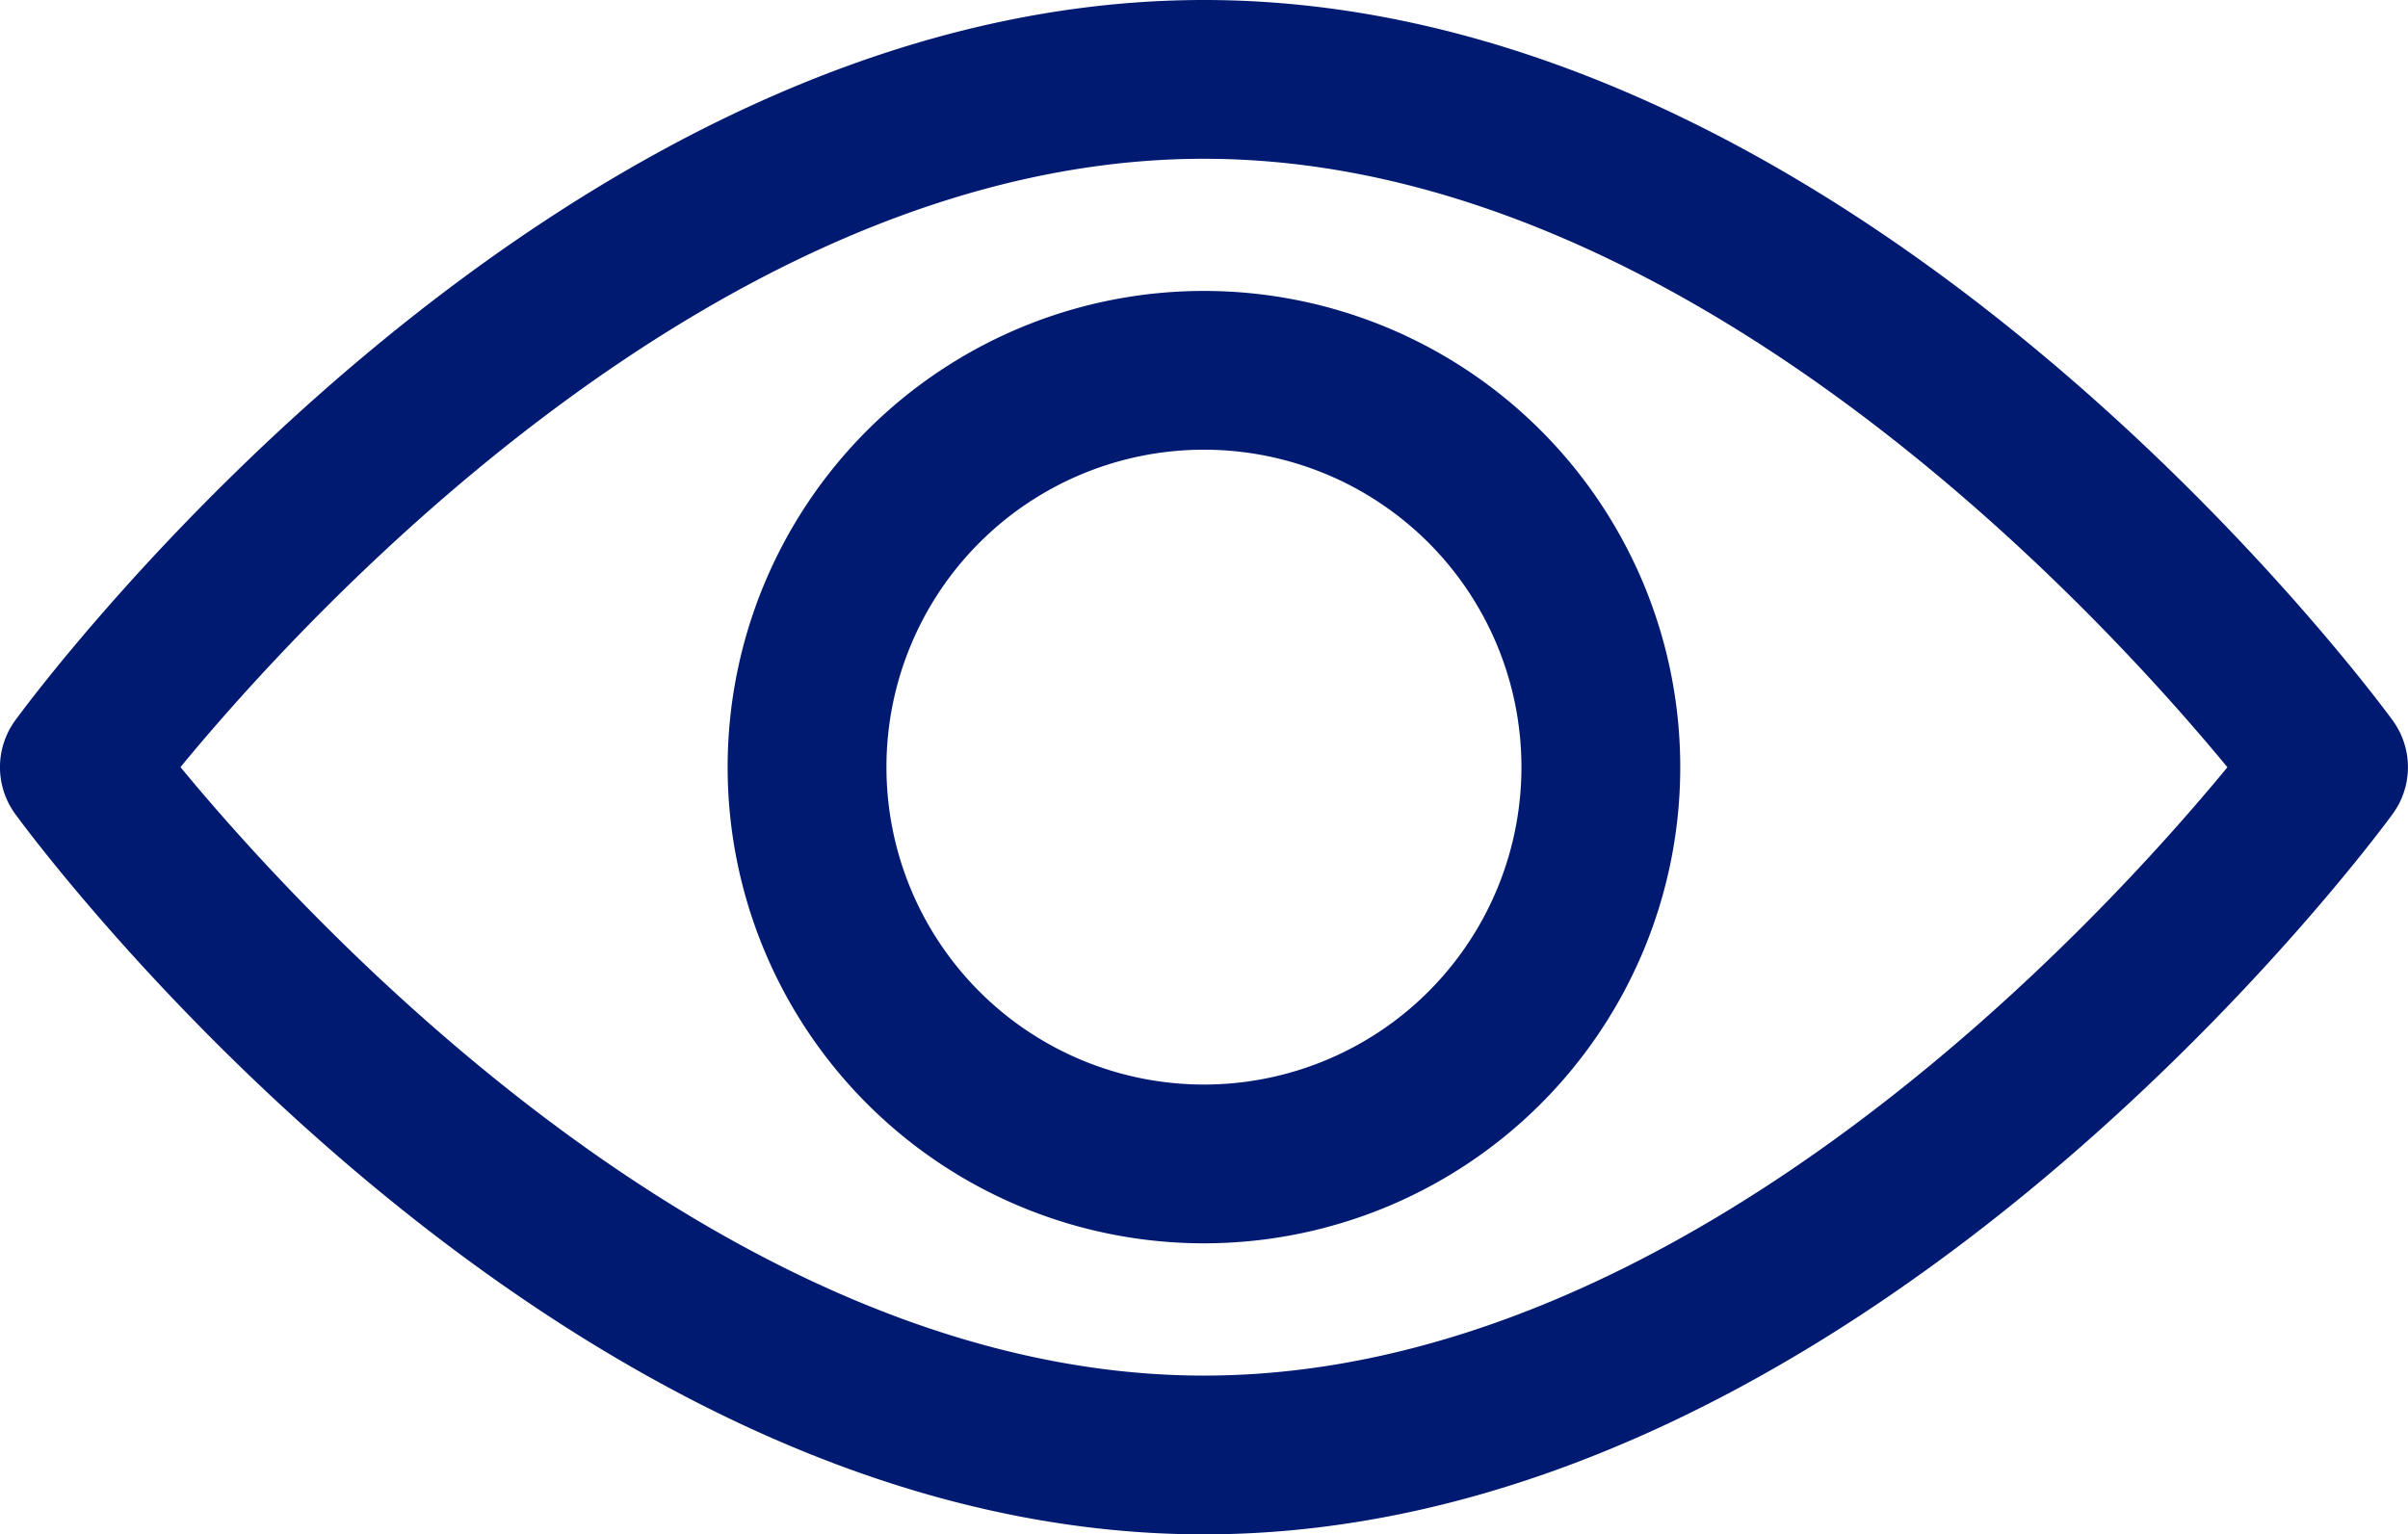
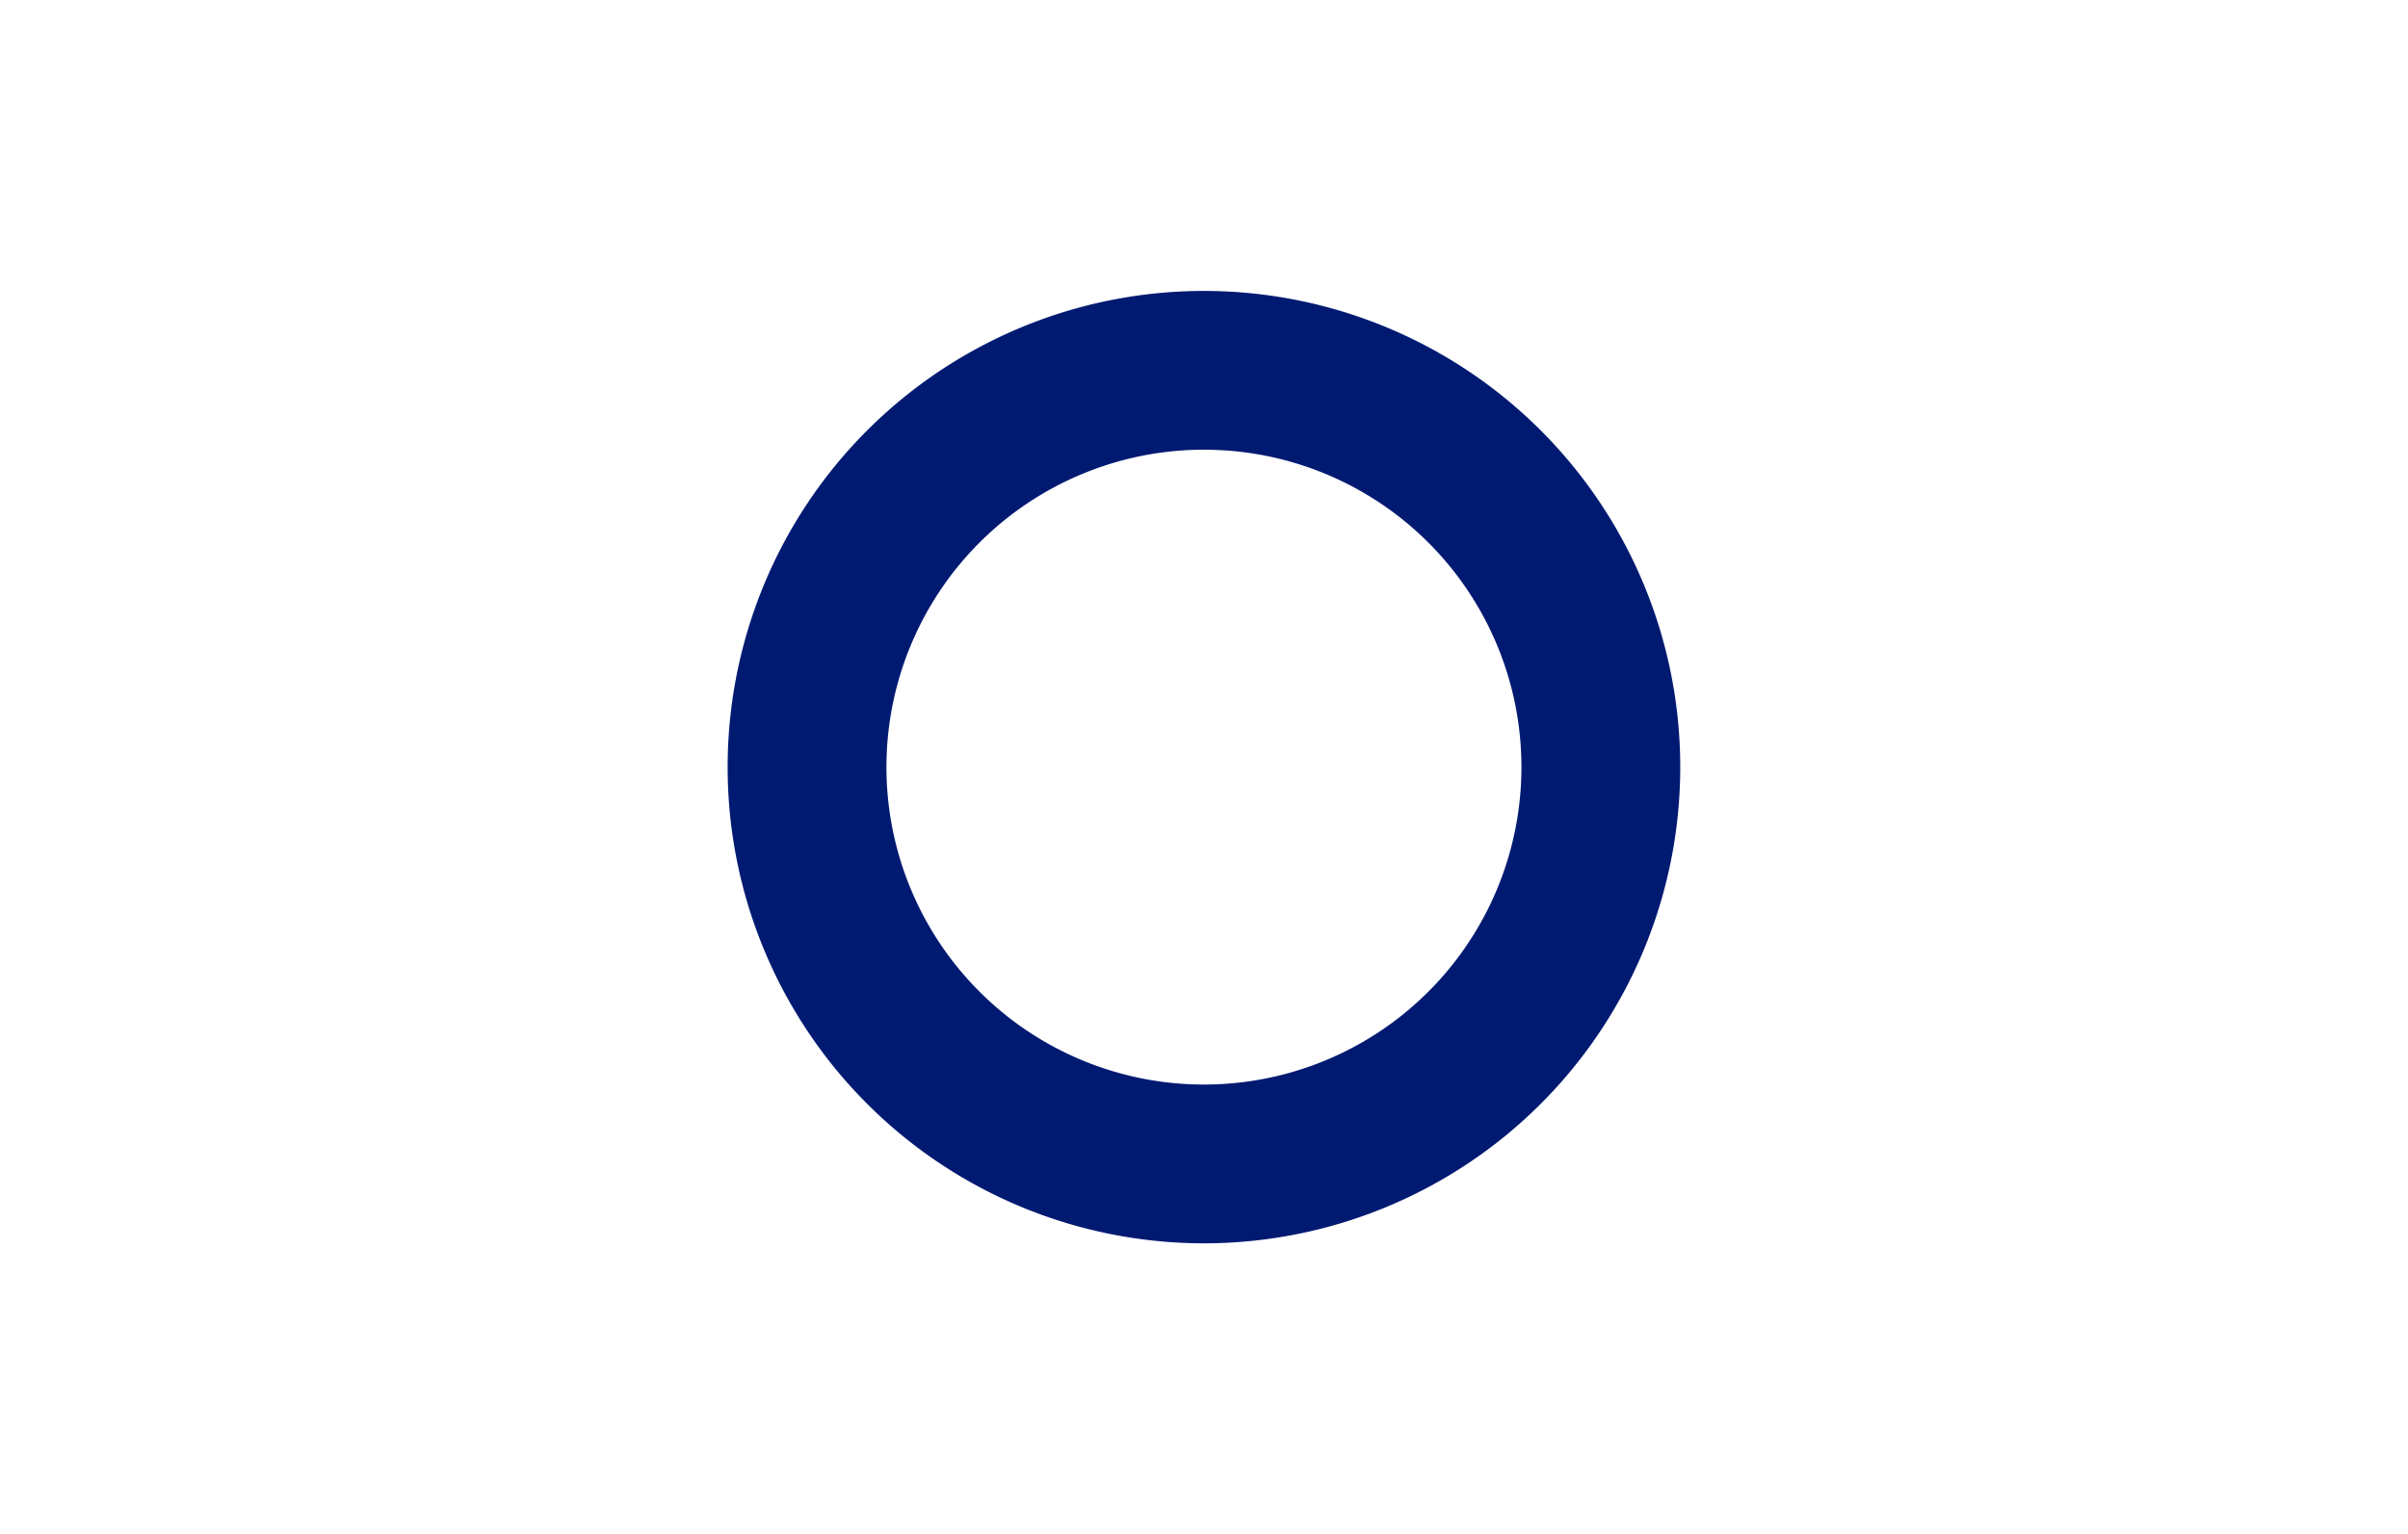
<svg xmlns="http://www.w3.org/2000/svg" width="21.001" height="13.385" viewBox="0 0 21.001 13.385">
  <g id="Group_3146" data-name="Group 3146" transform="translate(-1072 -925)">
    <g id="ojo" transform="translate(1072 832.165)">
      <g id="Group_2867" data-name="Group 2867" transform="translate(0 92.835)">
        <g id="Group_2866" data-name="Group 2866">
-           <path id="Path_6624" data-name="Path 6624" d="M20.867,99.119c-.188-.257-4.658-6.284-10.367-6.284S.321,98.862.133,99.119a.693.693,0,0,0,0,.817c.187.257,4.658,6.284,10.367,6.284s10.179-6.027,10.367-6.284a.692.692,0,0,0,0-.817ZM10.5,104.835c-4.2,0-7.848-4-8.926-5.308C2.651,98.218,6.286,94.22,10.5,94.22s7.847,4,8.926,5.308C18.349,100.837,14.714,104.835,10.5,104.835Z" transform="translate(0 -92.835)" fill="#001a72" />
-         </g>
+           </g>
      </g>
      <g id="Group_2869" data-name="Group 2869" transform="translate(6.346 95.373)">
        <g id="Group_2868" data-name="Group 2868">
          <path id="Path_6625" data-name="Path 6625" d="M158.876,154.725a4.154,4.154,0,1,0,4.154,4.154,4.154,4.154,0,0,0-4.154-4.154Zm0,6.923a2.769,2.769,0,1,1,2.769-2.769A2.769,2.769,0,0,1,158.876,161.648Z" transform="translate(-154.722 -154.725)" fill="#001a72" />
        </g>
      </g>
    </g>
  </g>
</svg>